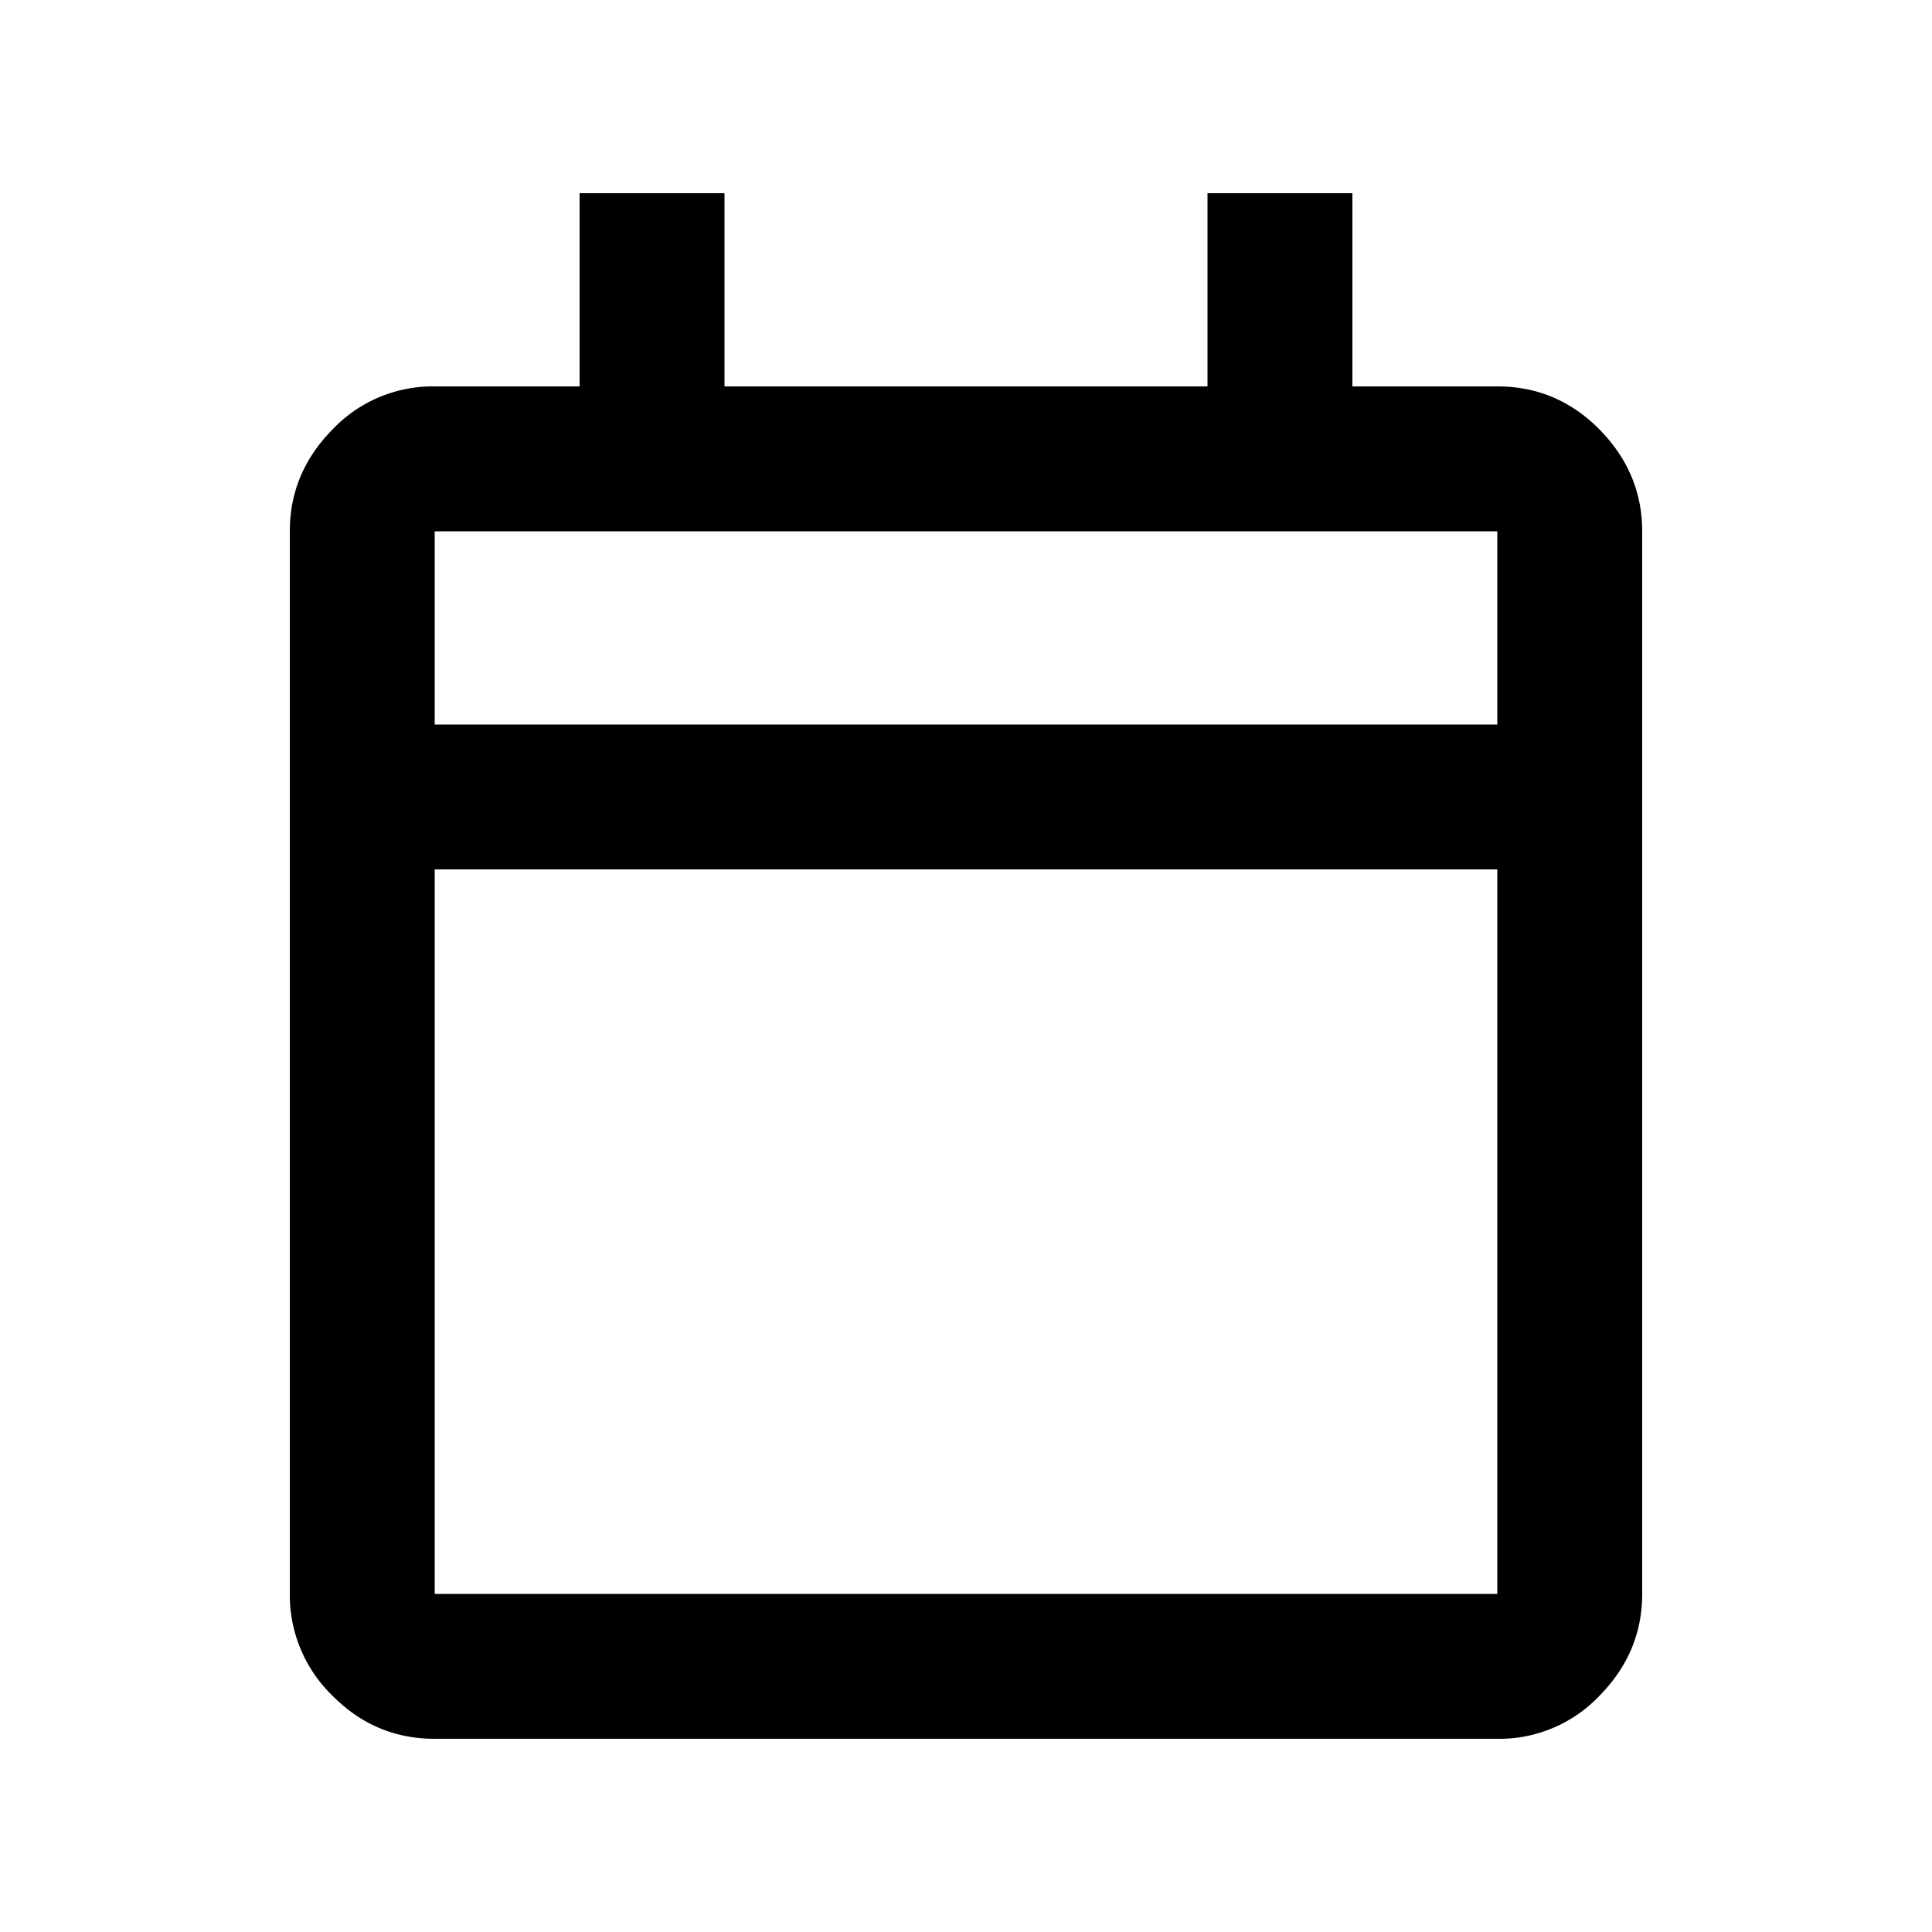
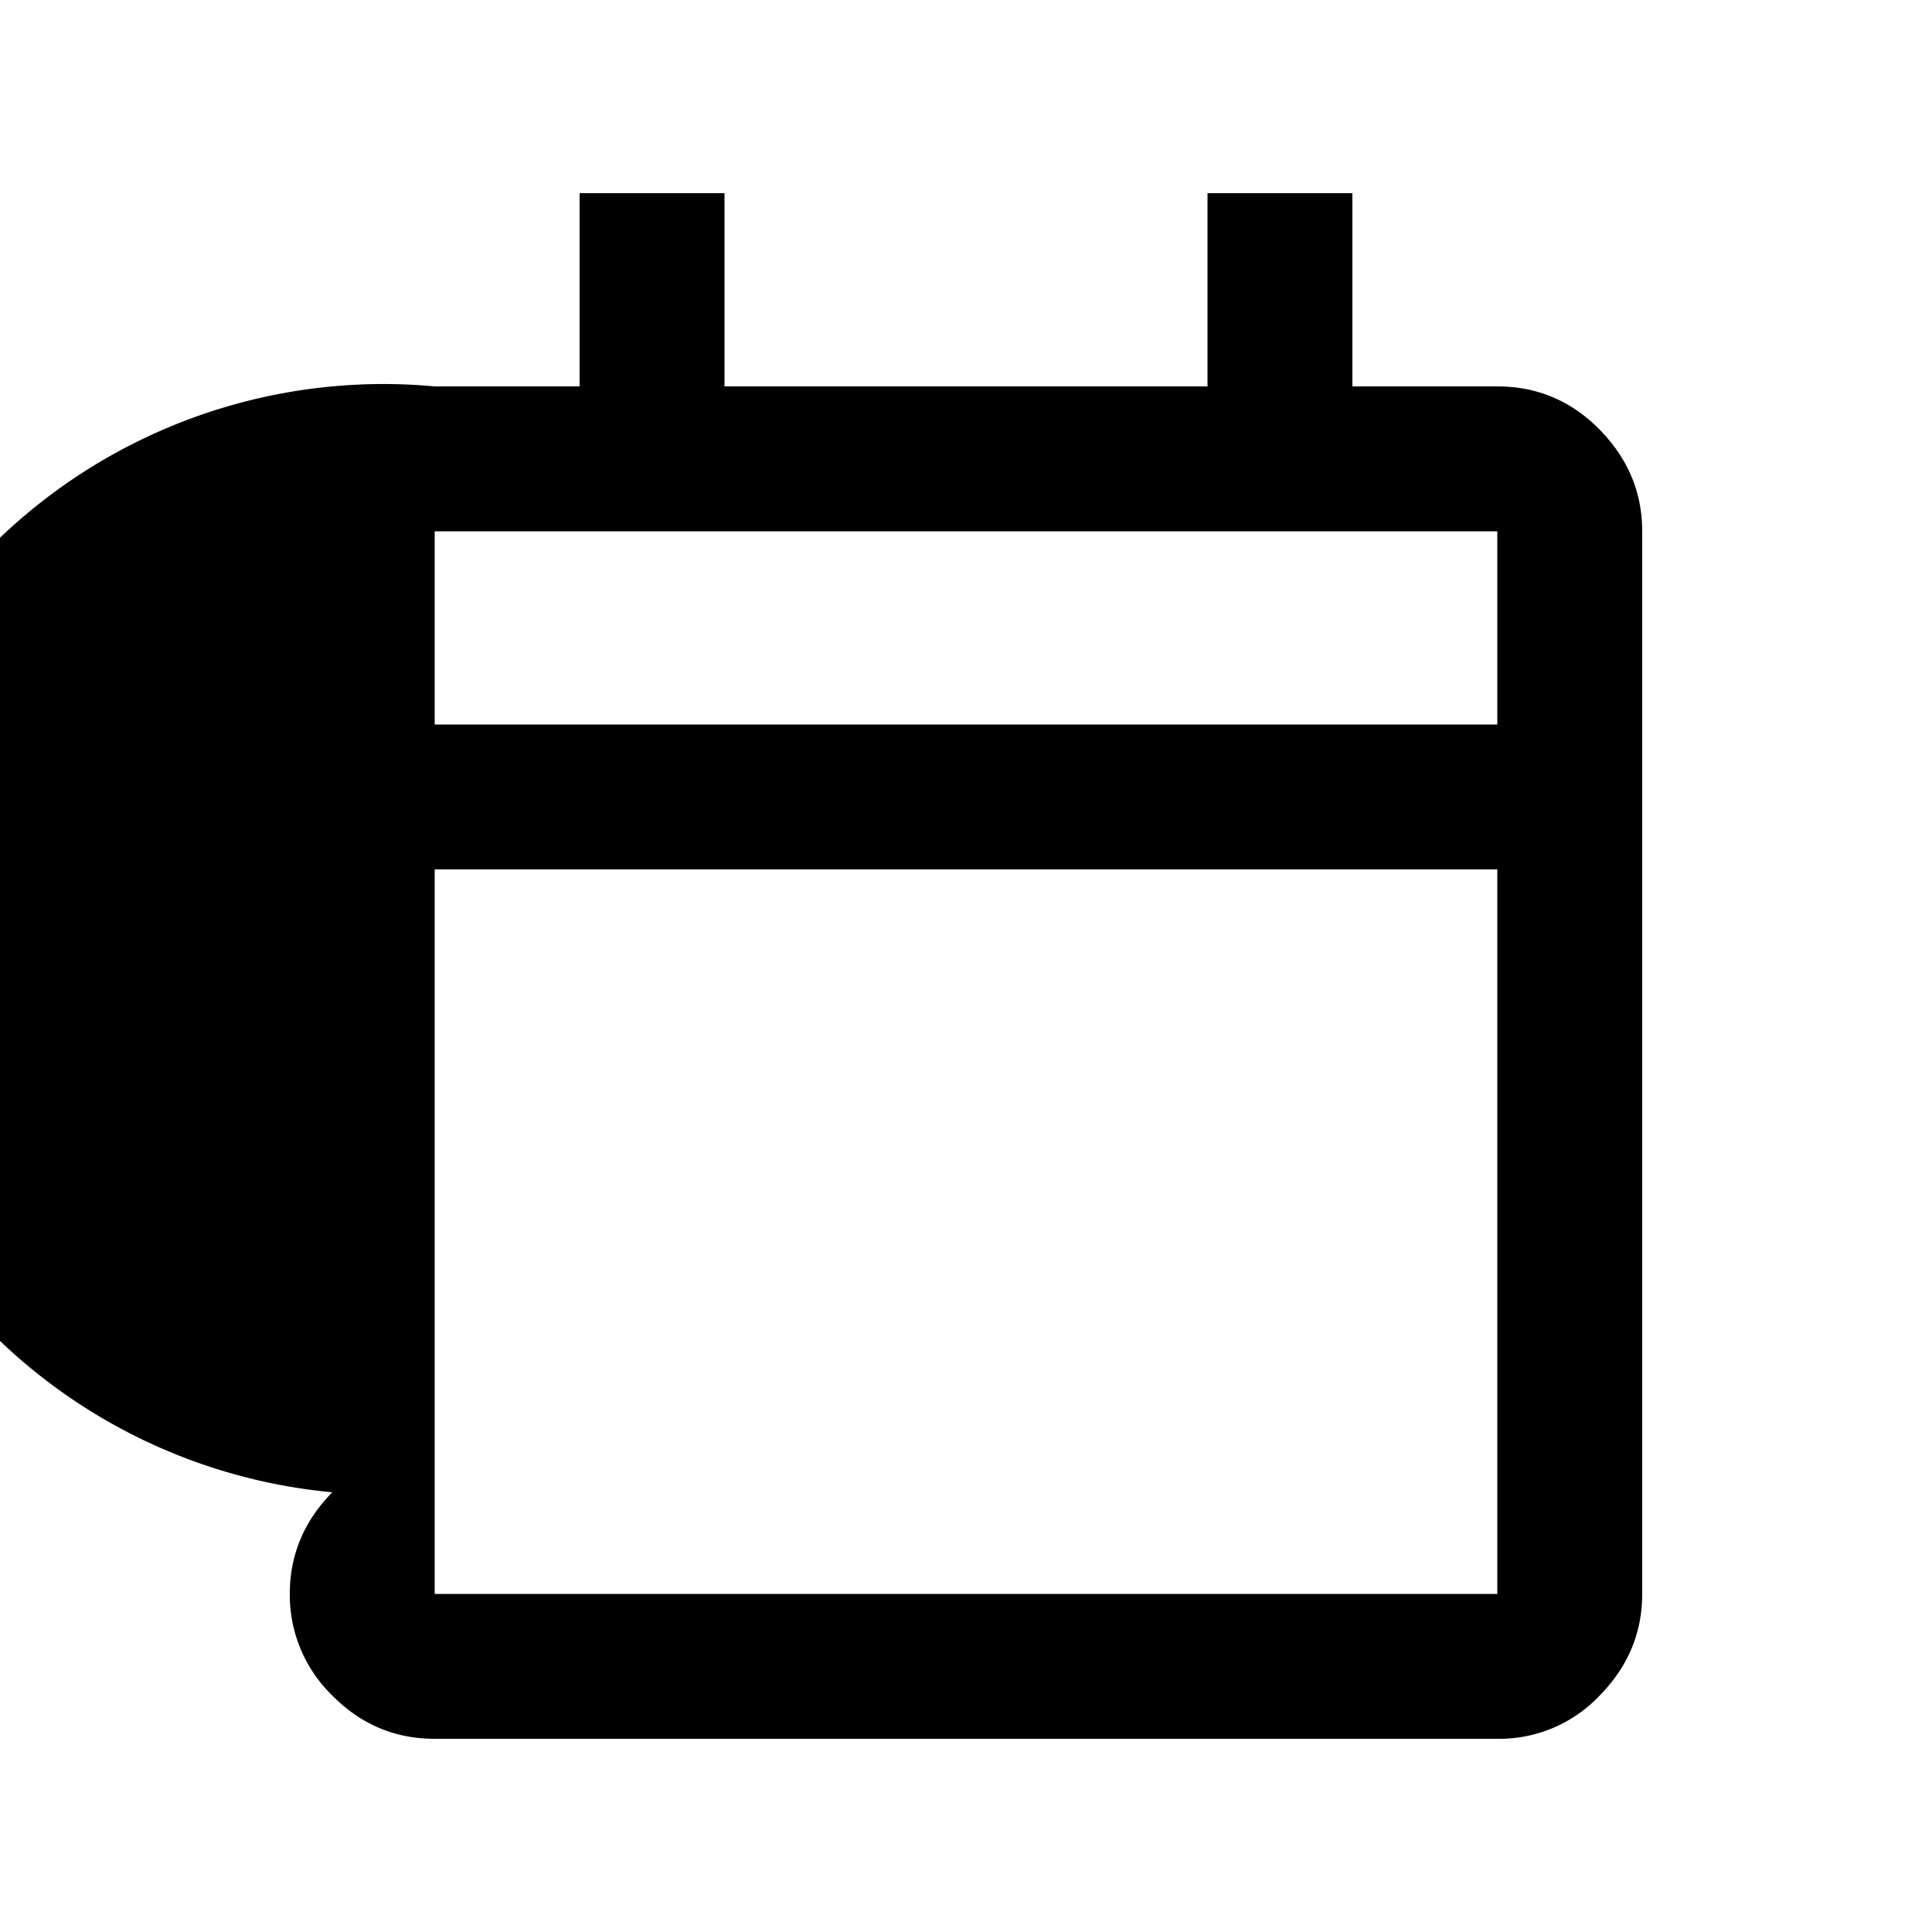
<svg xmlns="http://www.w3.org/2000/svg" width="20" height="20" fill="none">
-   <path fill="#000" d="M4.5 18q-.618 0-1.06-.448A1.45 1.45 0 0 1 3 16.5v-11q0-.604.44-1.052A1.43 1.43 0 0 1 4.5 4H6V2h1.5v2h5V2H14v2h1.5q.619 0 1.06.448.44.449.44 1.052v11q0 .604-.44 1.052A1.43 1.43 0 0 1 15.5 18zm0-1.5h11V9h-11zm0-9h11v-2h-11z" />
+   <path fill="#000" d="M4.5 18q-.618 0-1.06-.448A1.45 1.45 0 0 1 3 16.5q0-.604.44-1.052A1.43 1.43 0 0 1 4.5 4H6V2h1.5v2h5V2H14v2h1.5q.619 0 1.06.448.44.449.44 1.052v11q0 .604-.44 1.052A1.43 1.43 0 0 1 15.5 18zm0-1.5h11V9h-11zm0-9h11v-2h-11z" />
</svg>